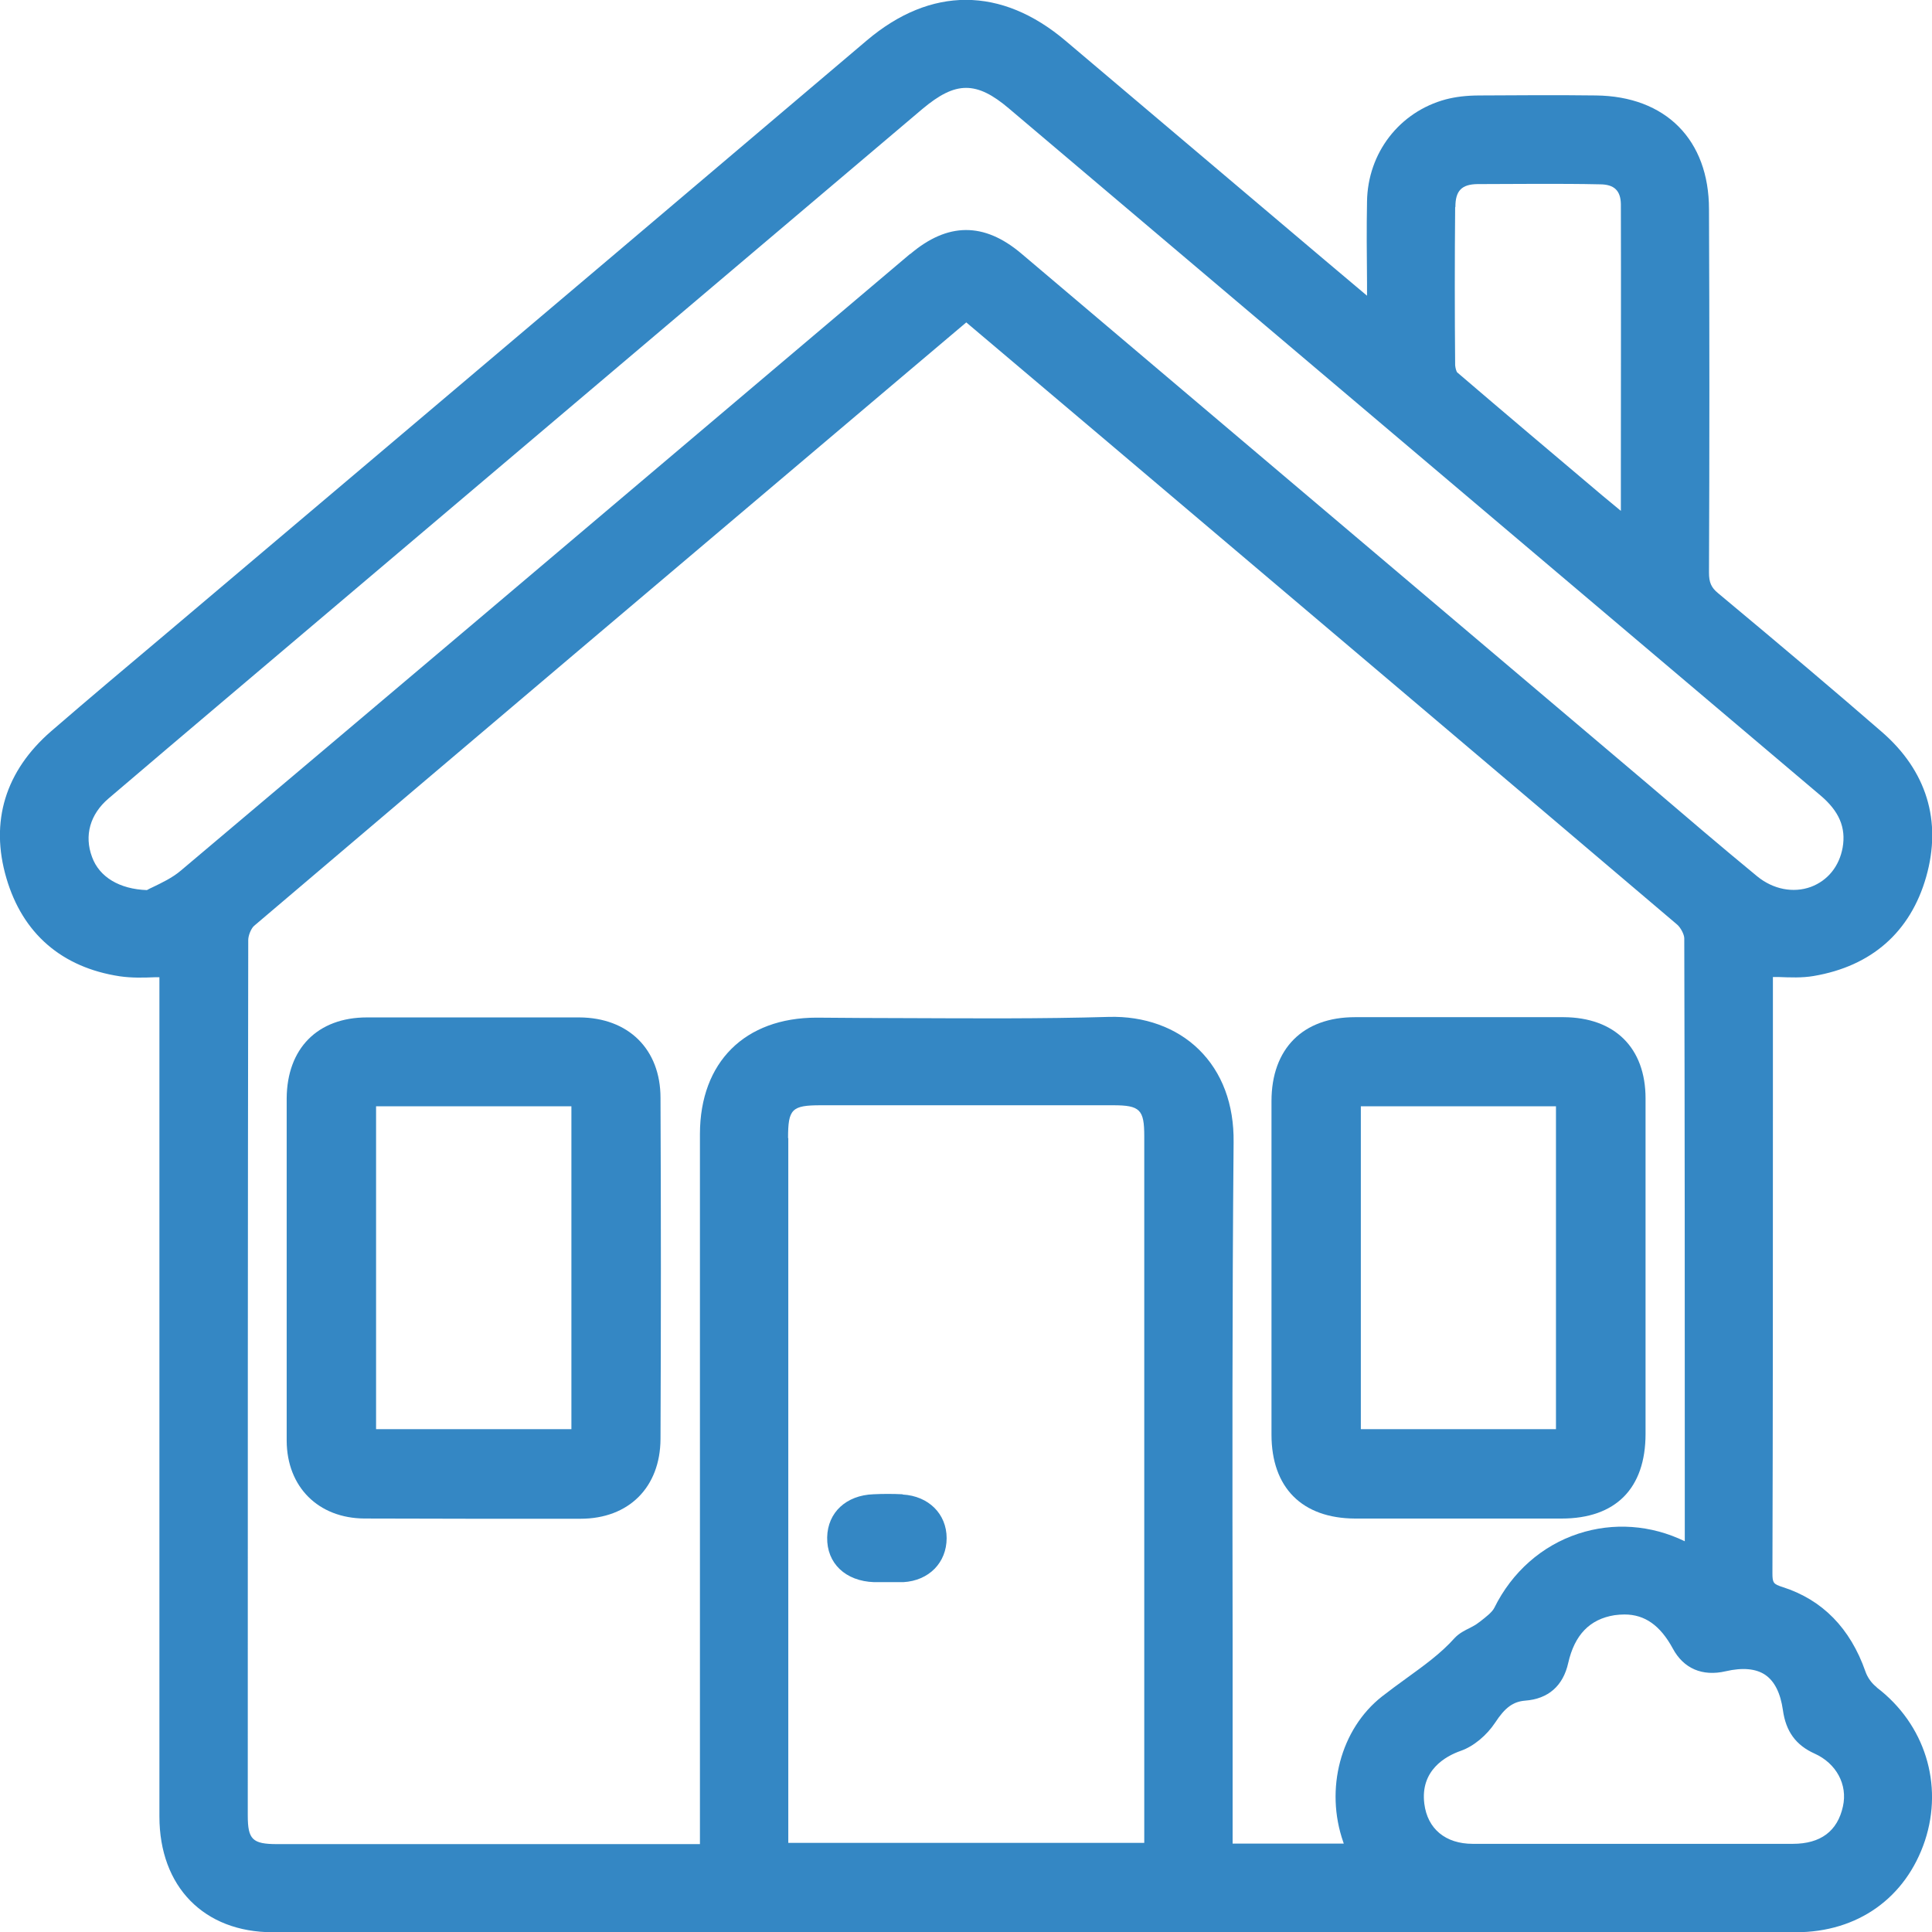
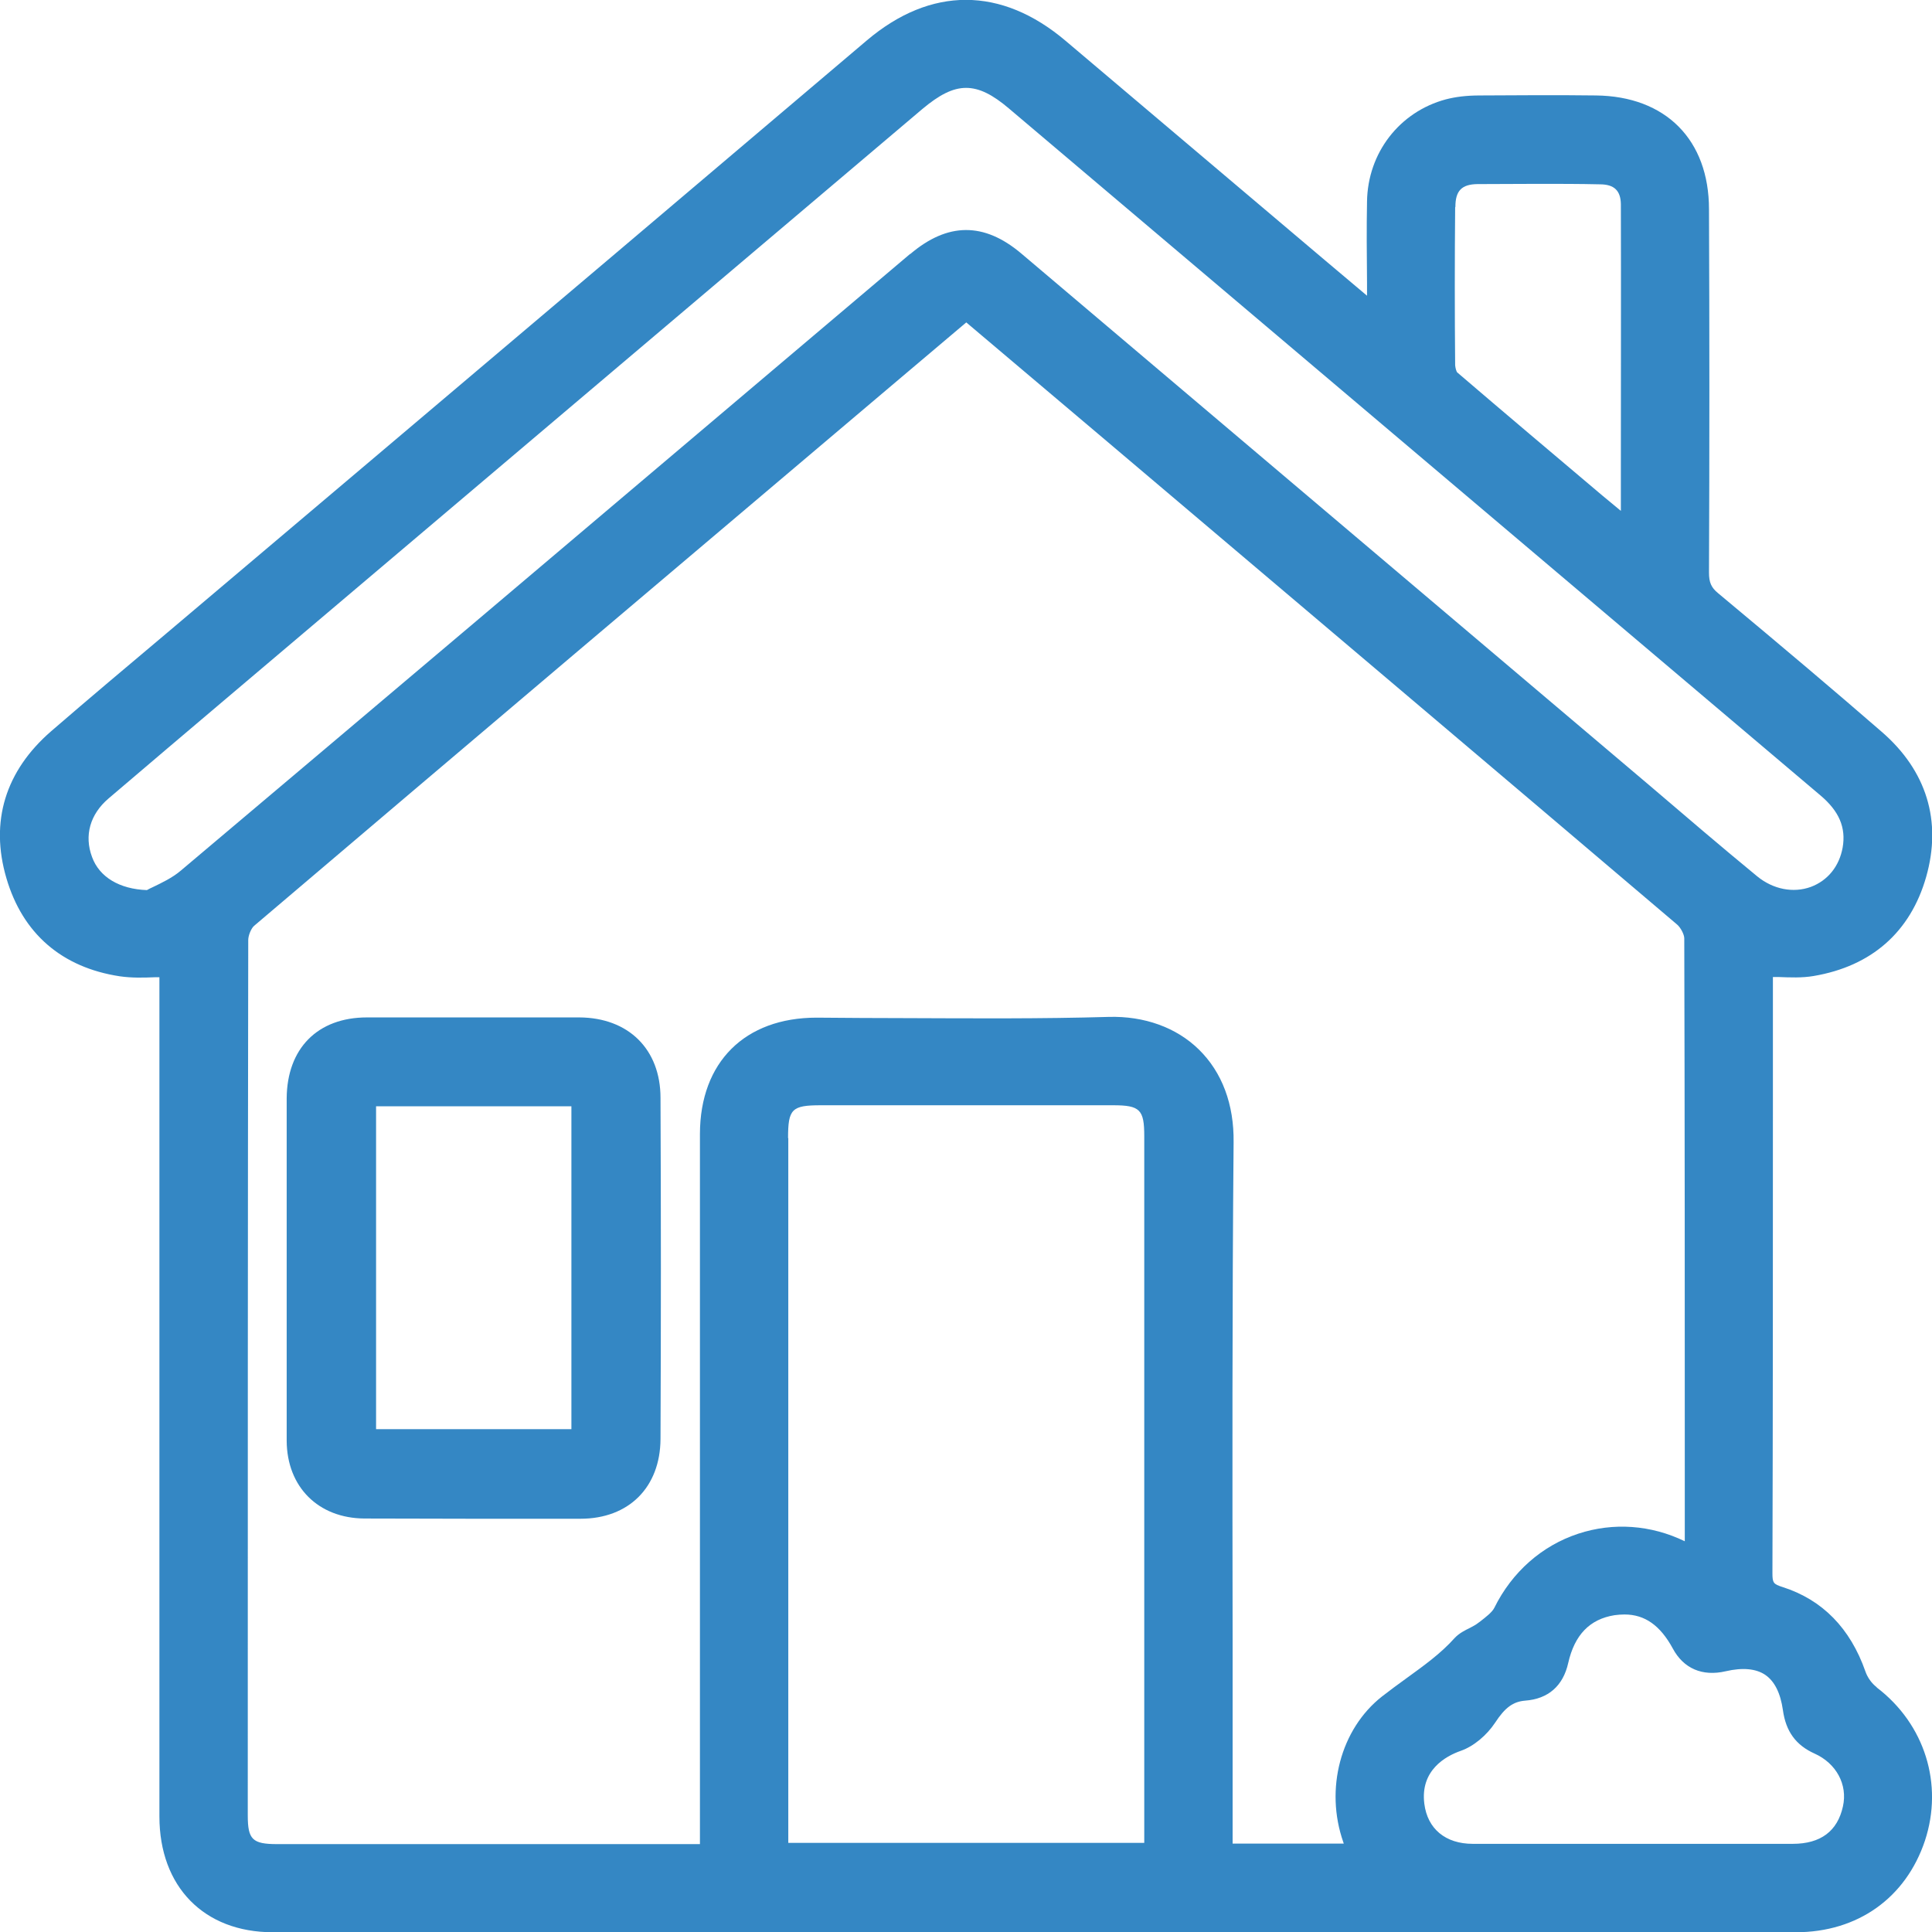
<svg xmlns="http://www.w3.org/2000/svg" width="49" height="49" viewBox="0 0 49 49" fill="none">
  <g clip-path="url(#clip0_1367_4556)">
    <path d="M47.597 42.791C47.473 42.698 47.362 42.542 47.312 42.394C46.927 41.294 46.219 40.574 45.213 40.252C44.977 40.177 44.953 40.146 44.953 39.898C44.965 35.93 44.965 31.963 44.965 27.989V24.779C45.008 24.779 45.052 24.779 45.095 24.779C45.406 24.791 45.704 24.804 45.996 24.754C47.467 24.506 48.454 23.637 48.852 22.24C49.255 20.824 48.864 19.545 47.722 18.558C46.542 17.533 45.257 16.447 43.574 15.044C43.4 14.901 43.344 14.771 43.344 14.522C43.357 11.449 43.357 8.382 43.344 5.308C43.344 3.545 42.245 2.44 40.476 2.421C39.495 2.409 38.52 2.415 37.539 2.421C37.179 2.421 36.912 2.458 36.67 2.52C35.49 2.837 34.689 3.88 34.671 5.11C34.658 5.786 34.664 6.463 34.671 7.171V7.5L33.603 6.6C31.411 4.743 29.219 2.893 27.028 1.037C25.395 -0.348 23.607 -0.348 21.986 1.024C17.758 4.613 13.524 8.195 9.289 11.778L4.223 16.062C3.242 16.888 2.267 17.707 1.298 18.545C0.137 19.551 -0.26 20.837 0.162 22.271C0.572 23.674 1.565 24.537 3.037 24.761C3.335 24.804 3.627 24.798 3.931 24.785C3.968 24.785 4.005 24.785 4.043 24.785V30.535C4.043 35.713 4.043 40.891 4.043 46.069C4.043 47.851 5.173 49.006 6.917 49.006C13.188 49.006 19.459 49.006 25.736 49.006C32.342 49.006 38.942 49.006 45.549 49.006C47.113 49.006 48.336 48.137 48.821 46.684C49.292 45.256 48.821 43.728 47.597 42.797V42.791ZM36.912 5.246C36.912 4.836 37.074 4.675 37.471 4.669C37.986 4.669 38.508 4.663 39.023 4.663C39.538 4.663 40.06 4.663 40.575 4.675C40.942 4.675 41.103 4.836 41.109 5.178C41.115 7.407 41.109 9.636 41.109 11.865V12.957L40.637 12.566C39.389 11.511 38.166 10.48 36.956 9.443C36.937 9.418 36.912 9.338 36.906 9.263C36.894 7.928 36.894 6.593 36.906 5.259L36.912 5.246ZM19.987 28.864C19.987 28.126 20.08 28.032 20.819 28.032H28.232C28.915 28.032 29.021 28.144 29.021 28.815V46.566C29.021 46.622 29.021 46.678 29.021 46.74H19.993V28.864H19.987ZM23.085 6.438L19.577 9.406C14.585 13.634 9.587 17.863 4.589 22.078C4.372 22.265 4.08 22.401 3.875 22.5C3.819 22.525 3.769 22.55 3.726 22.575C3.031 22.55 2.521 22.246 2.335 21.737C2.13 21.19 2.286 20.65 2.751 20.253C3.738 19.409 4.732 18.57 5.719 17.732L23.395 2.763C23.818 2.409 24.159 2.229 24.501 2.229C24.842 2.229 25.177 2.402 25.587 2.75L46.169 20.172C46.648 20.576 46.821 20.992 46.734 21.495C46.648 21.973 46.356 22.333 45.927 22.494C45.48 22.656 44.971 22.556 44.568 22.227C43.655 21.476 42.755 20.706 41.854 19.936L25.898 6.426C24.954 5.631 24.035 5.637 23.085 6.444V6.438ZM6.284 45.579C6.284 38.333 6.284 31.087 6.296 23.842C6.296 23.724 6.371 23.544 6.445 23.481C11.841 18.893 17.249 14.317 22.657 9.741L24.507 8.177L28.009 11.138C32.852 15.242 37.701 19.34 42.537 23.45C42.624 23.525 42.717 23.699 42.717 23.798C42.73 28.362 42.73 32.919 42.73 37.482V39.09C41.873 38.674 40.917 38.606 40.029 38.898C39.104 39.202 38.346 39.873 37.899 40.779C37.843 40.891 37.688 41.009 37.545 41.121L37.452 41.189C37.409 41.22 37.347 41.251 37.279 41.288C37.154 41.35 37.011 41.419 36.894 41.543C36.54 41.94 36.111 42.245 35.658 42.574C35.453 42.723 35.248 42.872 35.05 43.027C34 43.853 33.597 45.374 34.069 46.721C34.069 46.733 34.081 46.746 34.081 46.758H31.262V46.491C31.262 44.858 31.262 43.225 31.262 41.599C31.256 37.458 31.25 33.18 31.287 28.97C31.299 28.008 30.995 27.194 30.405 26.617C29.834 26.058 29.021 25.766 28.12 25.791C26.413 25.841 24.681 25.828 22.998 25.822C22.235 25.822 21.477 25.816 20.713 25.81C18.888 25.81 17.758 26.94 17.752 28.753C17.752 33.105 17.752 37.458 17.752 41.804V46.771H7.029C6.402 46.771 6.284 46.653 6.284 46.044V45.579ZM42.599 46.764H41.407H40.215C39.259 46.764 38.303 46.764 37.353 46.764C36.664 46.764 36.204 46.386 36.124 45.746C36.018 44.902 36.658 44.542 37.049 44.405C37.372 44.293 37.707 44.014 37.924 43.685C38.172 43.306 38.377 43.157 38.682 43.132C39.265 43.089 39.644 42.76 39.774 42.176C39.936 41.462 40.321 41.065 40.948 40.965C41.035 40.953 41.122 40.947 41.202 40.947C41.718 40.947 42.109 41.226 42.426 41.81C42.699 42.319 43.177 42.524 43.767 42.387C44.195 42.288 44.537 42.319 44.773 42.48C45.008 42.642 45.157 42.94 45.219 43.374C45.294 43.915 45.549 44.262 46.02 44.474C46.573 44.722 46.865 45.262 46.741 45.815C46.604 46.442 46.176 46.764 45.468 46.764H42.606H42.599Z" fill="#3487C4" />
    <path d="M7.271 36.545C7.278 37.712 8.072 38.507 9.246 38.513C10.159 38.513 11.071 38.519 11.984 38.519C12.897 38.519 13.809 38.519 14.722 38.519C15.951 38.519 16.746 37.718 16.752 36.495C16.765 33.614 16.765 30.733 16.752 27.846C16.752 26.611 15.939 25.81 14.691 25.804C12.897 25.804 11.102 25.804 9.308 25.804C8.054 25.804 7.278 26.592 7.271 27.859C7.271 28.871 7.271 29.883 7.271 30.895V32.112V33.478C7.271 34.502 7.271 35.527 7.271 36.557V36.545ZM9.538 36.247V28.058H14.492V36.247H9.538Z" fill="#3487C4" />
-     <path d="M34.365 38.514C35.216 38.514 36.066 38.514 36.917 38.514C37.811 38.514 38.711 38.514 39.605 38.514C40.978 38.514 41.735 37.75 41.735 36.365C41.735 35.384 41.735 34.403 41.735 33.422V32.162V30.808C41.735 29.827 41.735 28.846 41.735 27.859C41.735 26.574 40.953 25.804 39.655 25.798C37.892 25.798 36.129 25.798 34.365 25.798C33.043 25.798 32.248 26.599 32.248 27.927C32.248 30.746 32.248 33.565 32.248 36.384C32.248 37.731 33.024 38.507 34.365 38.514ZM34.514 36.247V28.058H39.463V36.247H34.514Z" fill="#3487C4" />
-     <path d="M22.885 37.898C22.643 37.886 22.394 37.886 22.152 37.898C21.463 37.923 20.991 38.358 20.979 38.991C20.966 39.649 21.444 40.103 22.171 40.127C22.239 40.127 22.307 40.127 22.382 40.127H22.574H22.593C22.637 40.127 22.686 40.127 22.73 40.127C22.792 40.127 22.848 40.127 22.91 40.127C23.562 40.09 24.009 39.631 24.009 39.01C24.009 38.395 23.549 37.942 22.897 37.905L22.885 37.898Z" fill="#3487C4" />
  </g>
  <defs>
    <clipPath id="clip0_1367_4556">
      <rect width="49" height="49" fill="white" />
    </clipPath>
  </defs>
</svg>